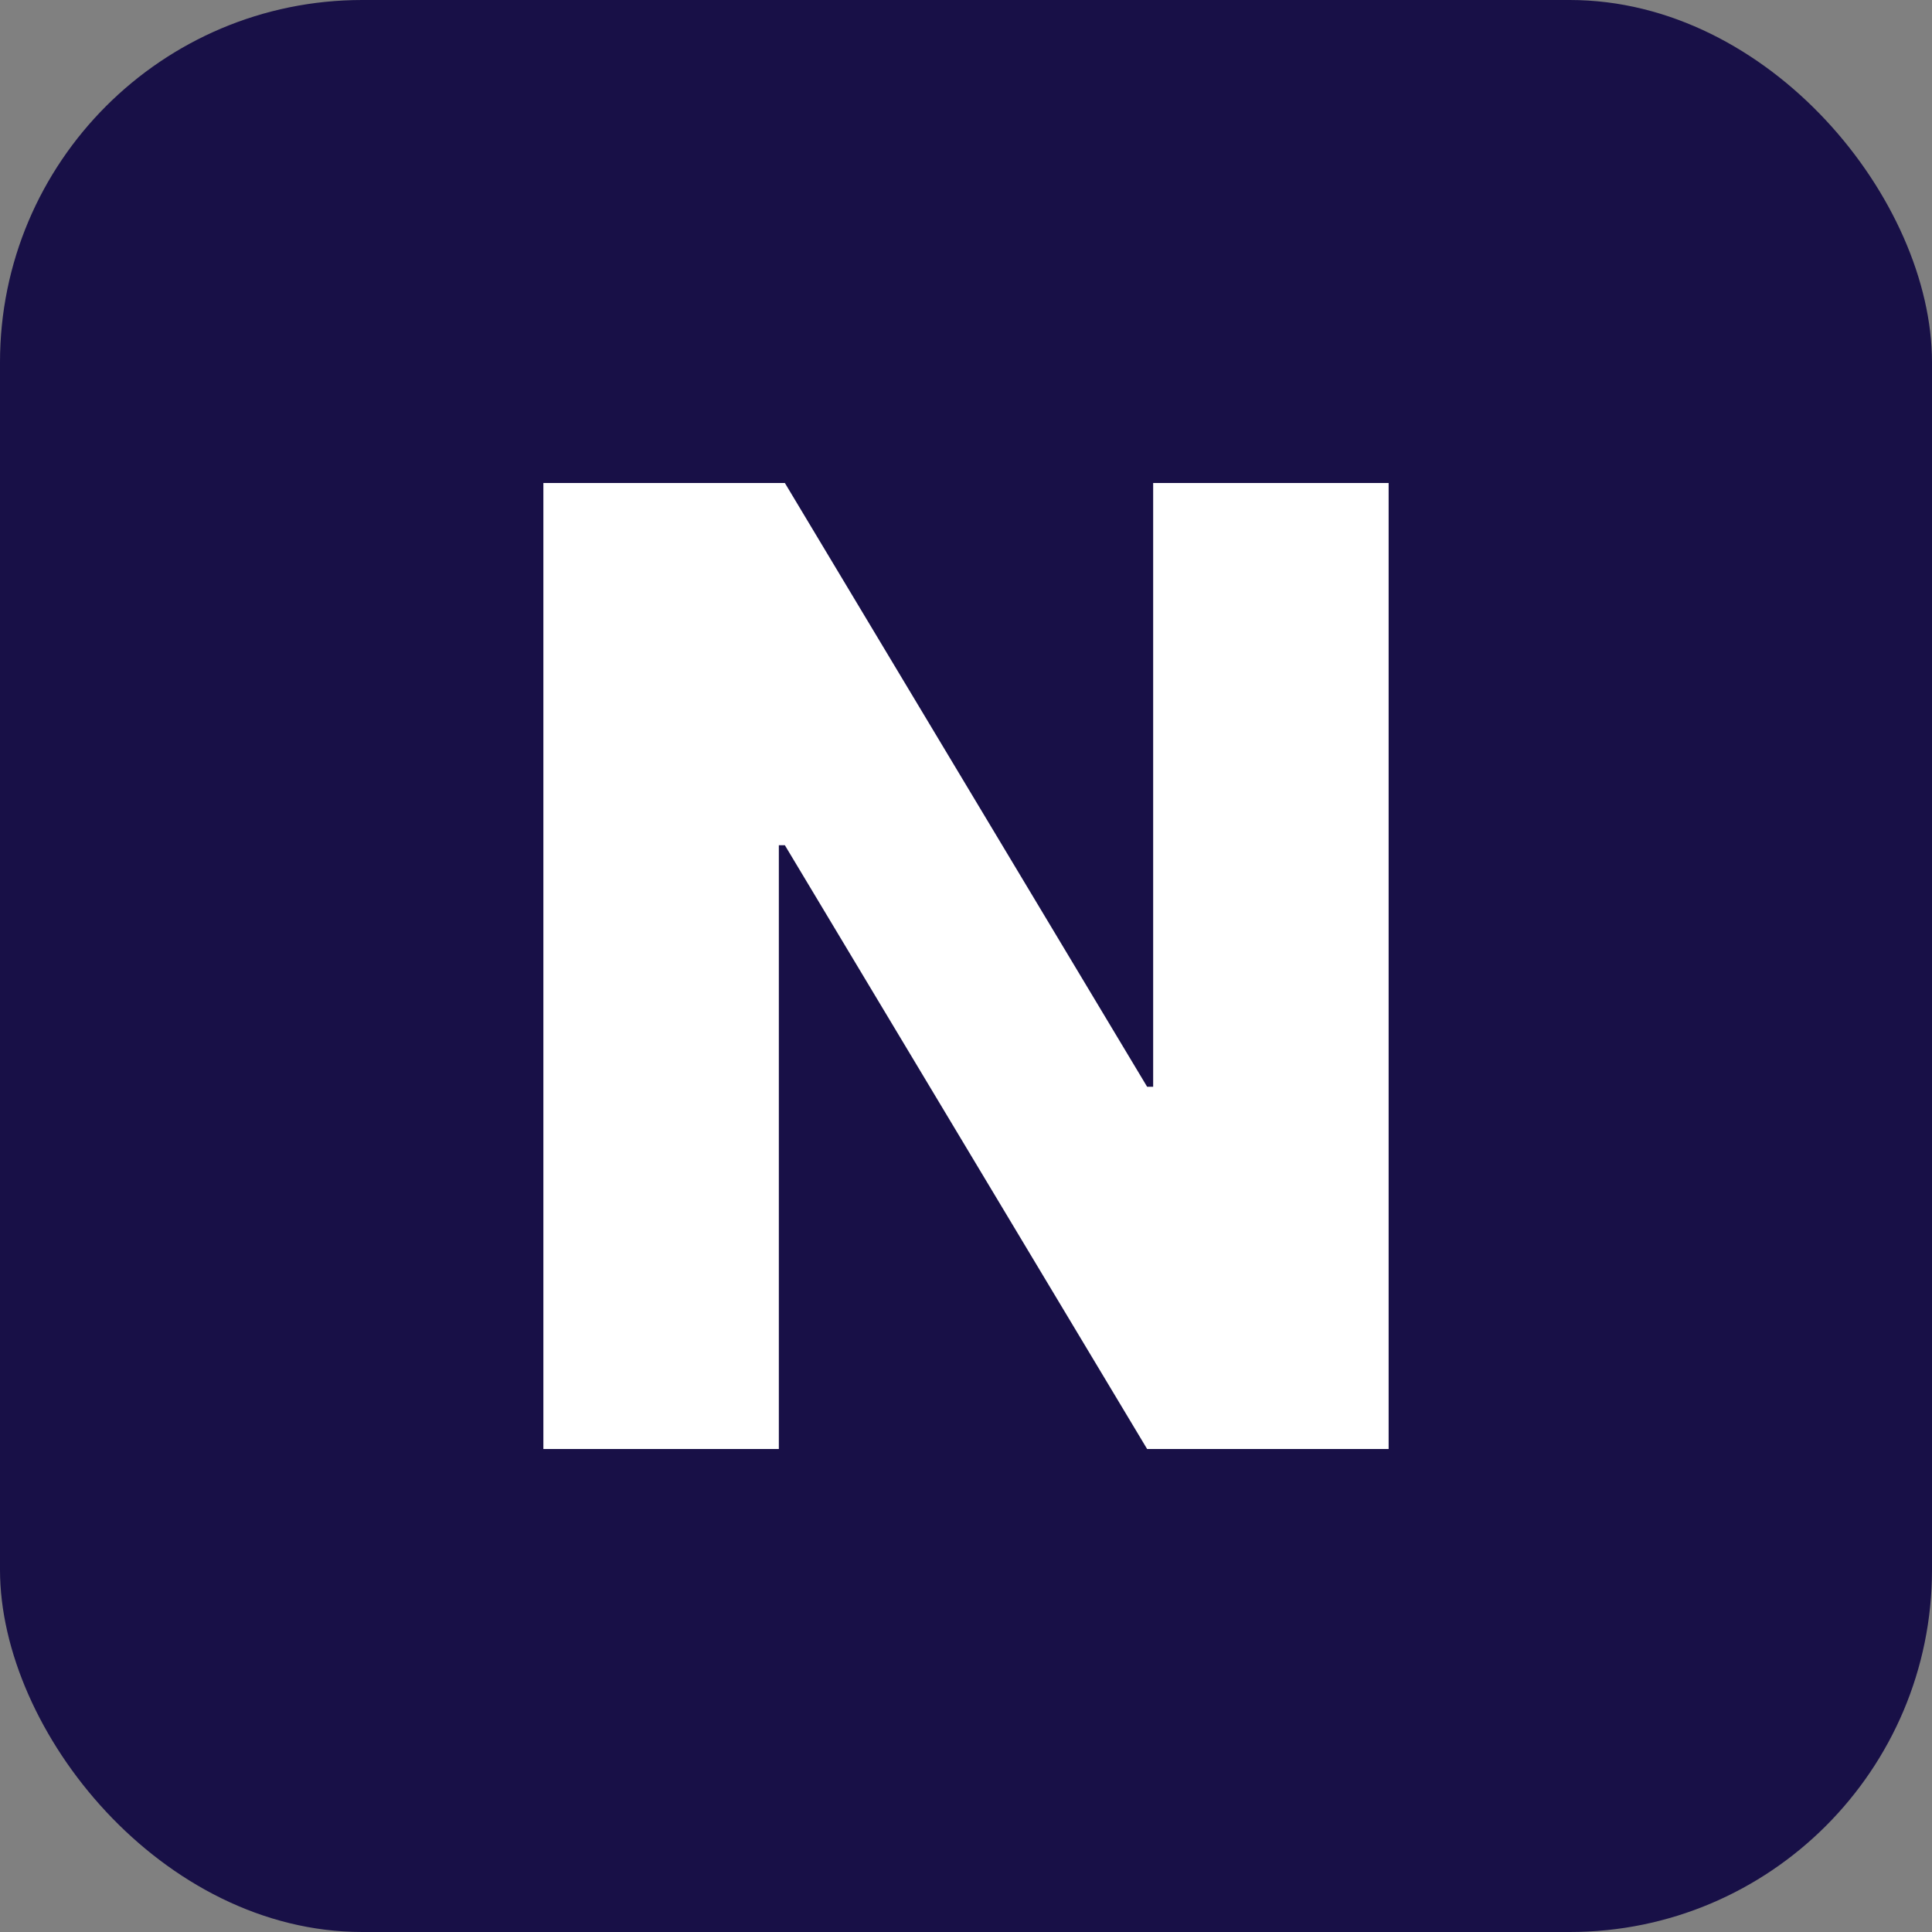
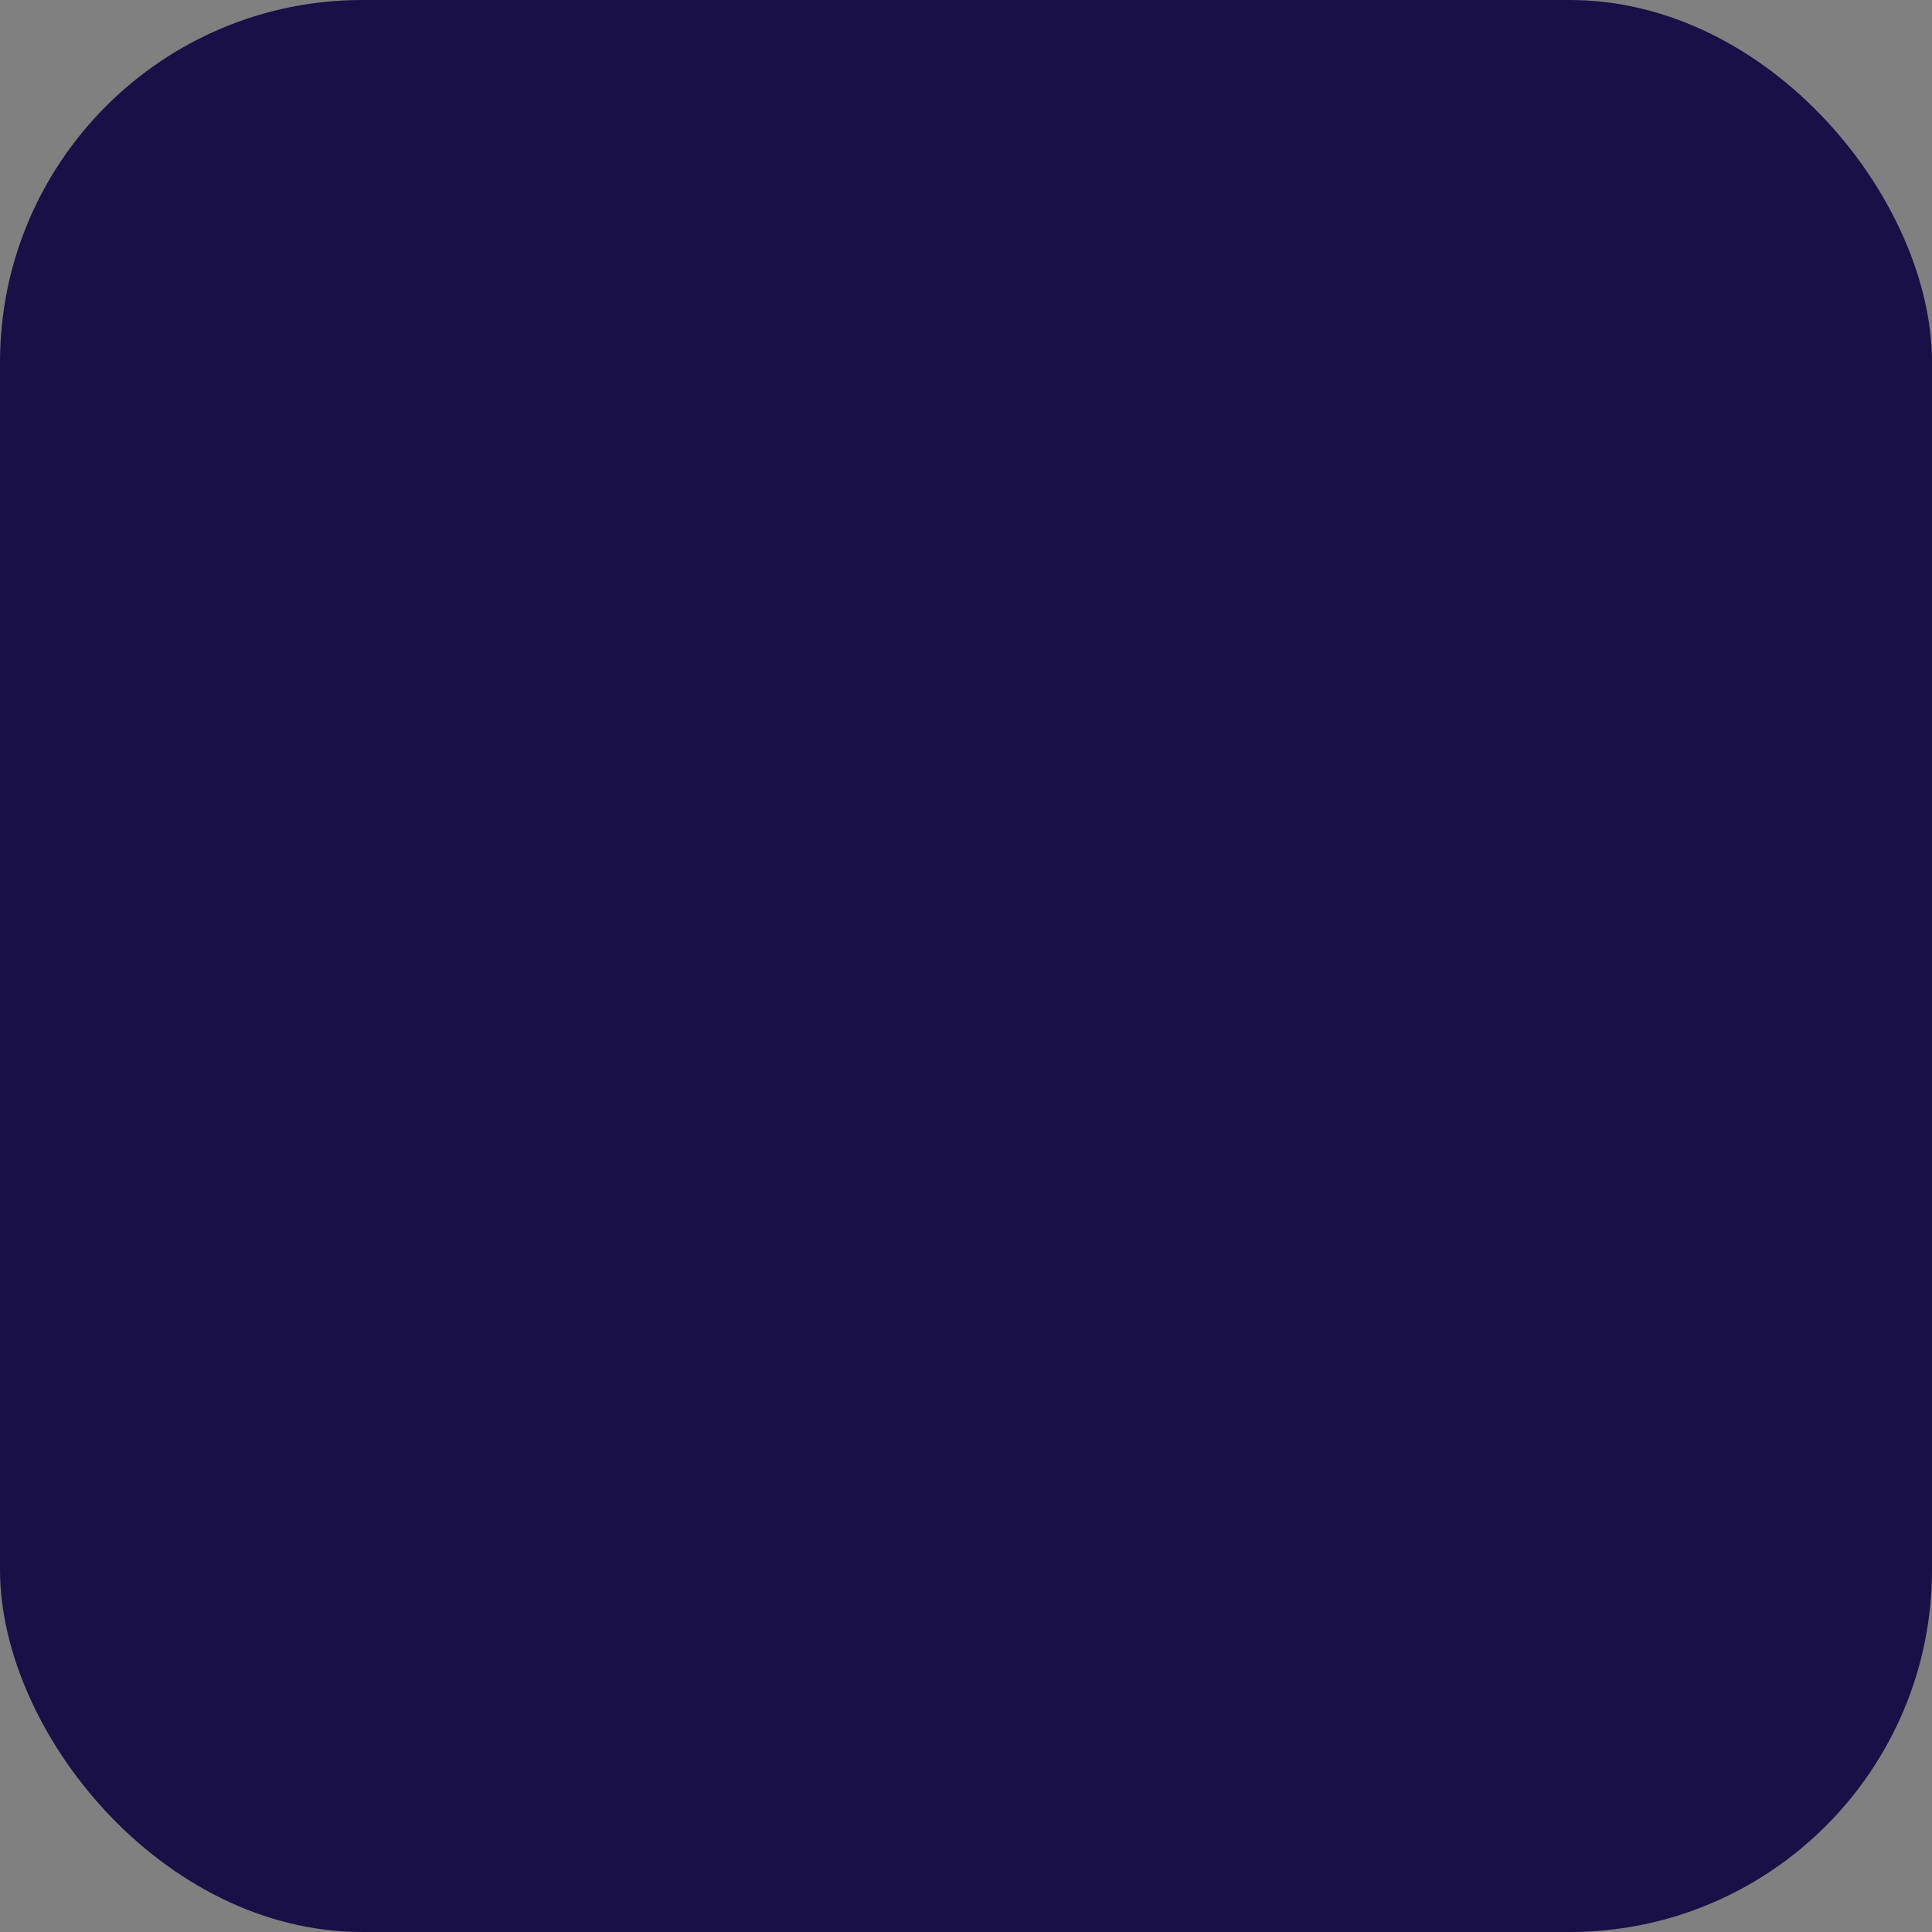
<svg xmlns="http://www.w3.org/2000/svg" viewBox="0 0 64 64" role="img" aria-label="N icon">
  <rect x="0" y="0" width="64" height="64" fill="#808080" stroke="none" />
  <rect width="64" height="64" rx="12" fill="#181047" />
-   <path d="M18 48V16h8l12 20h.2V16h7.8v32h-8l-12-20h-.2v20z" fill="#ffffff" />
</svg>